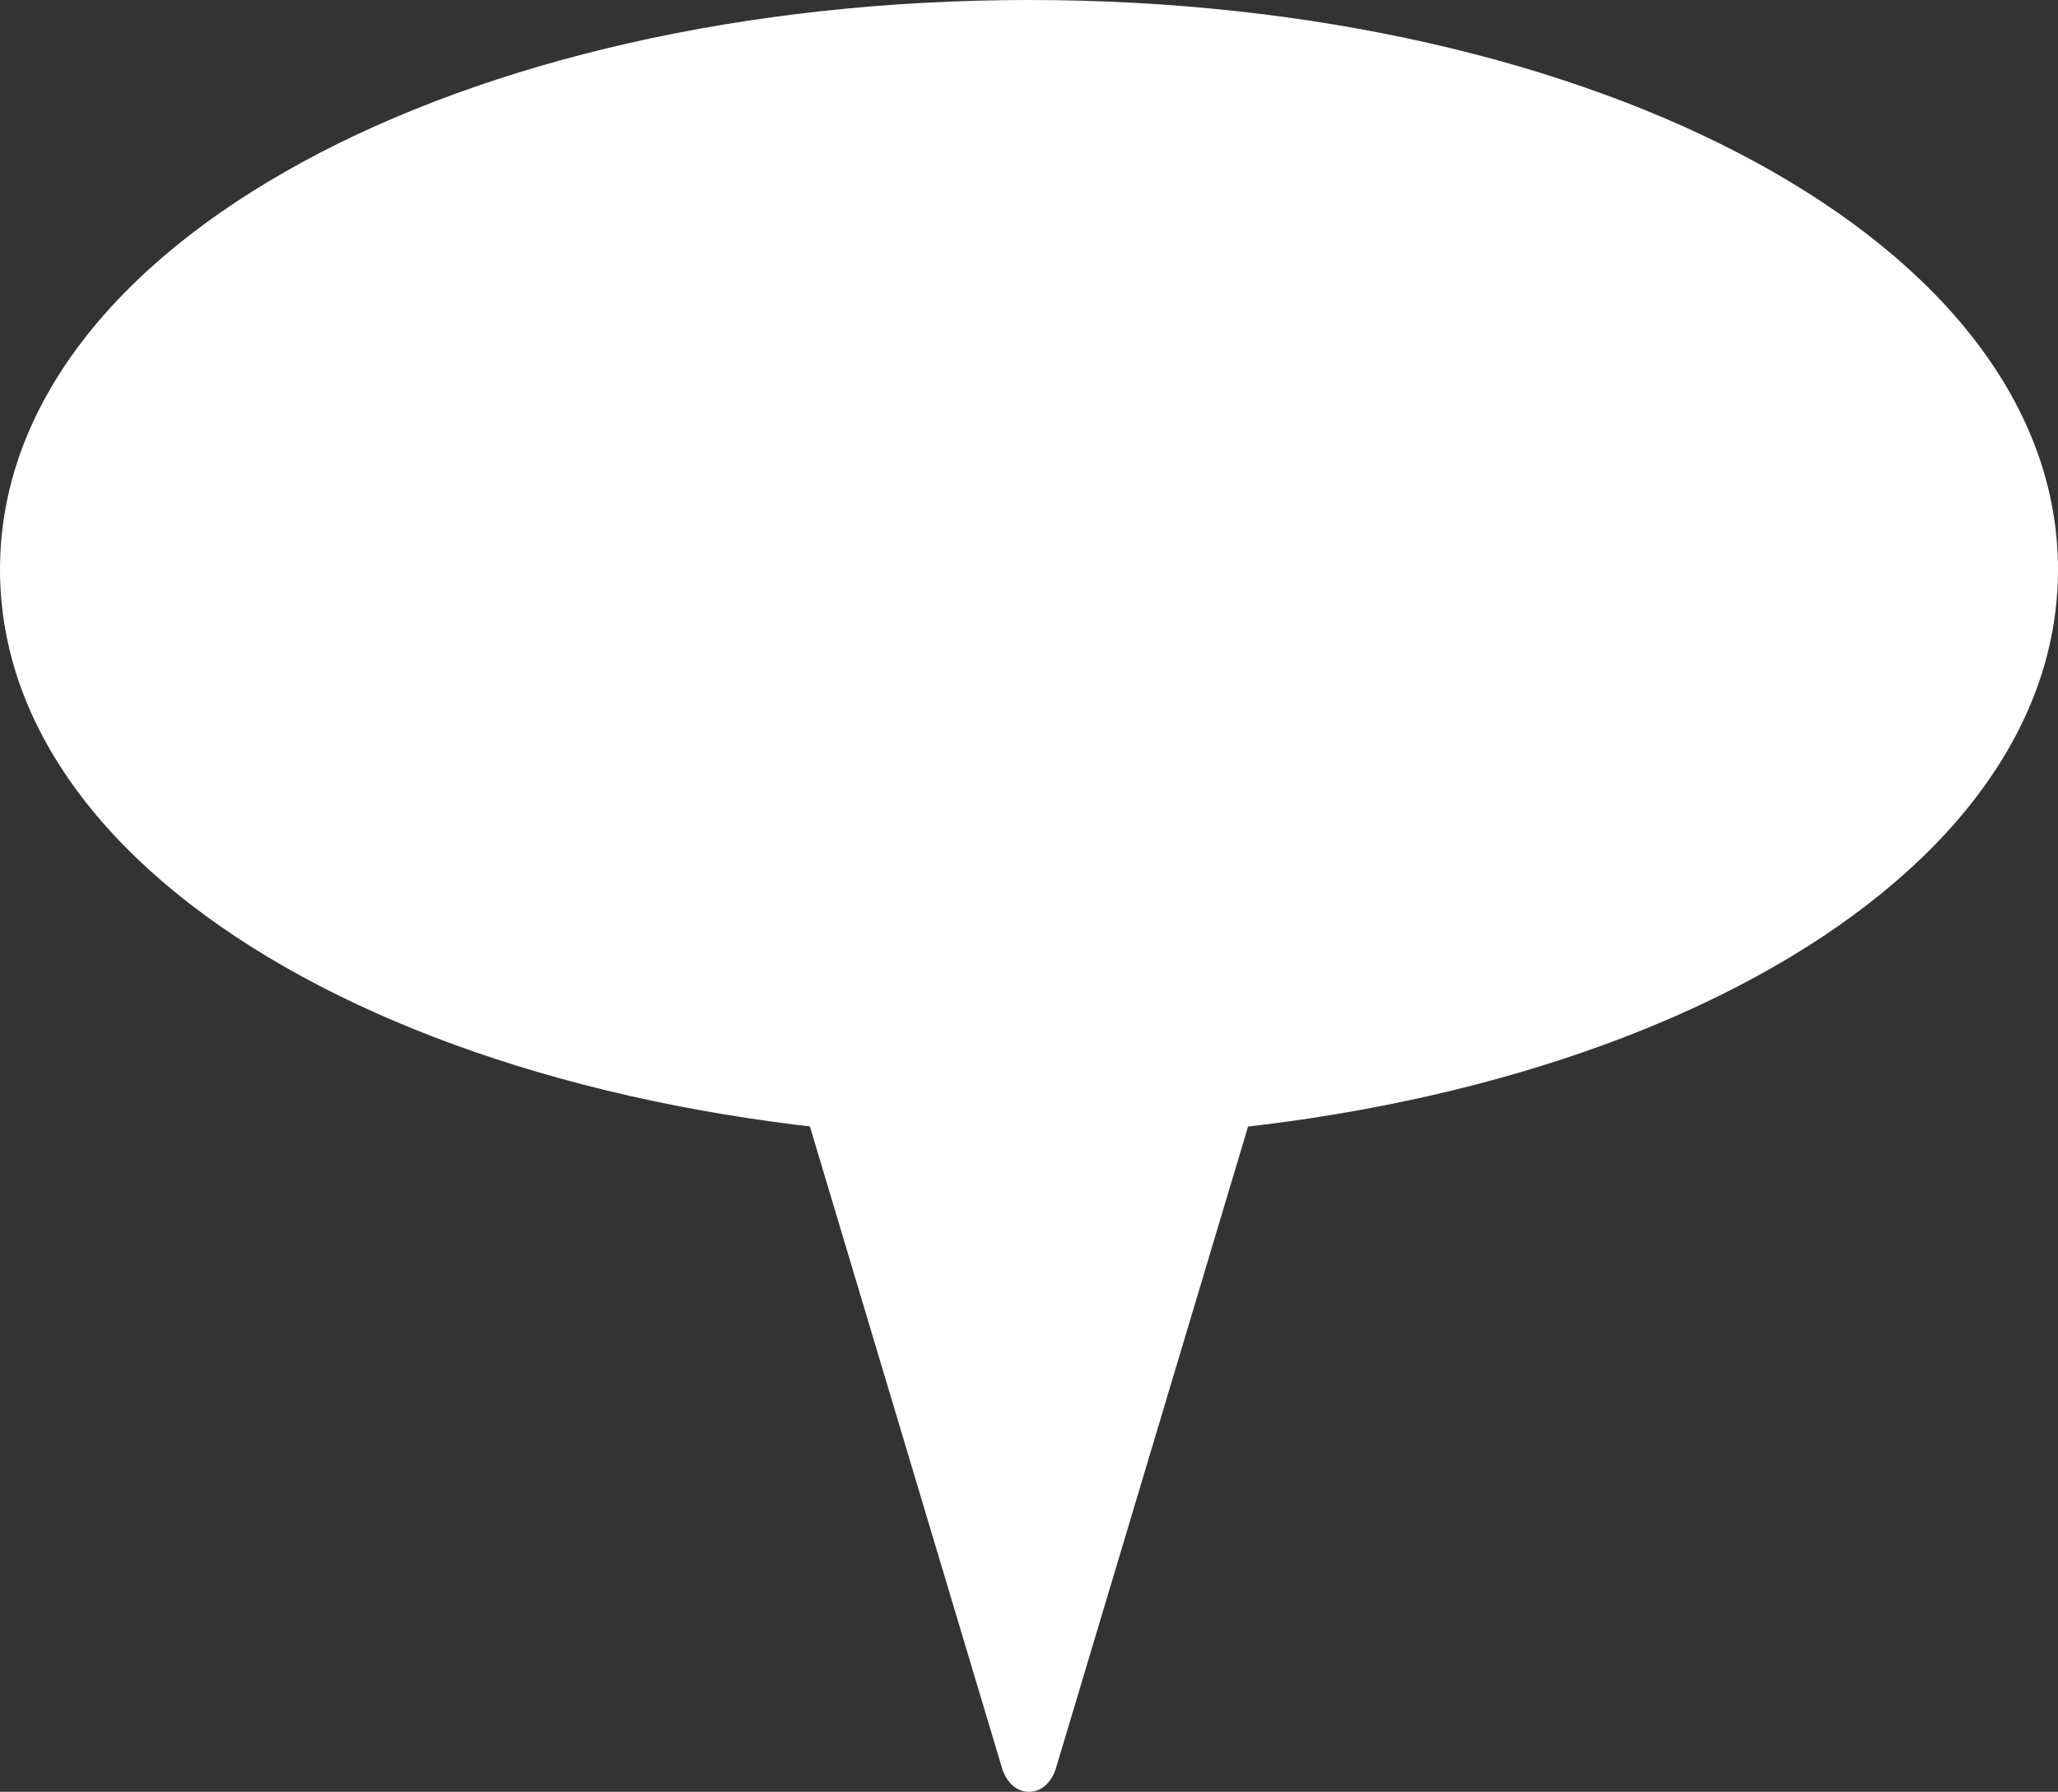
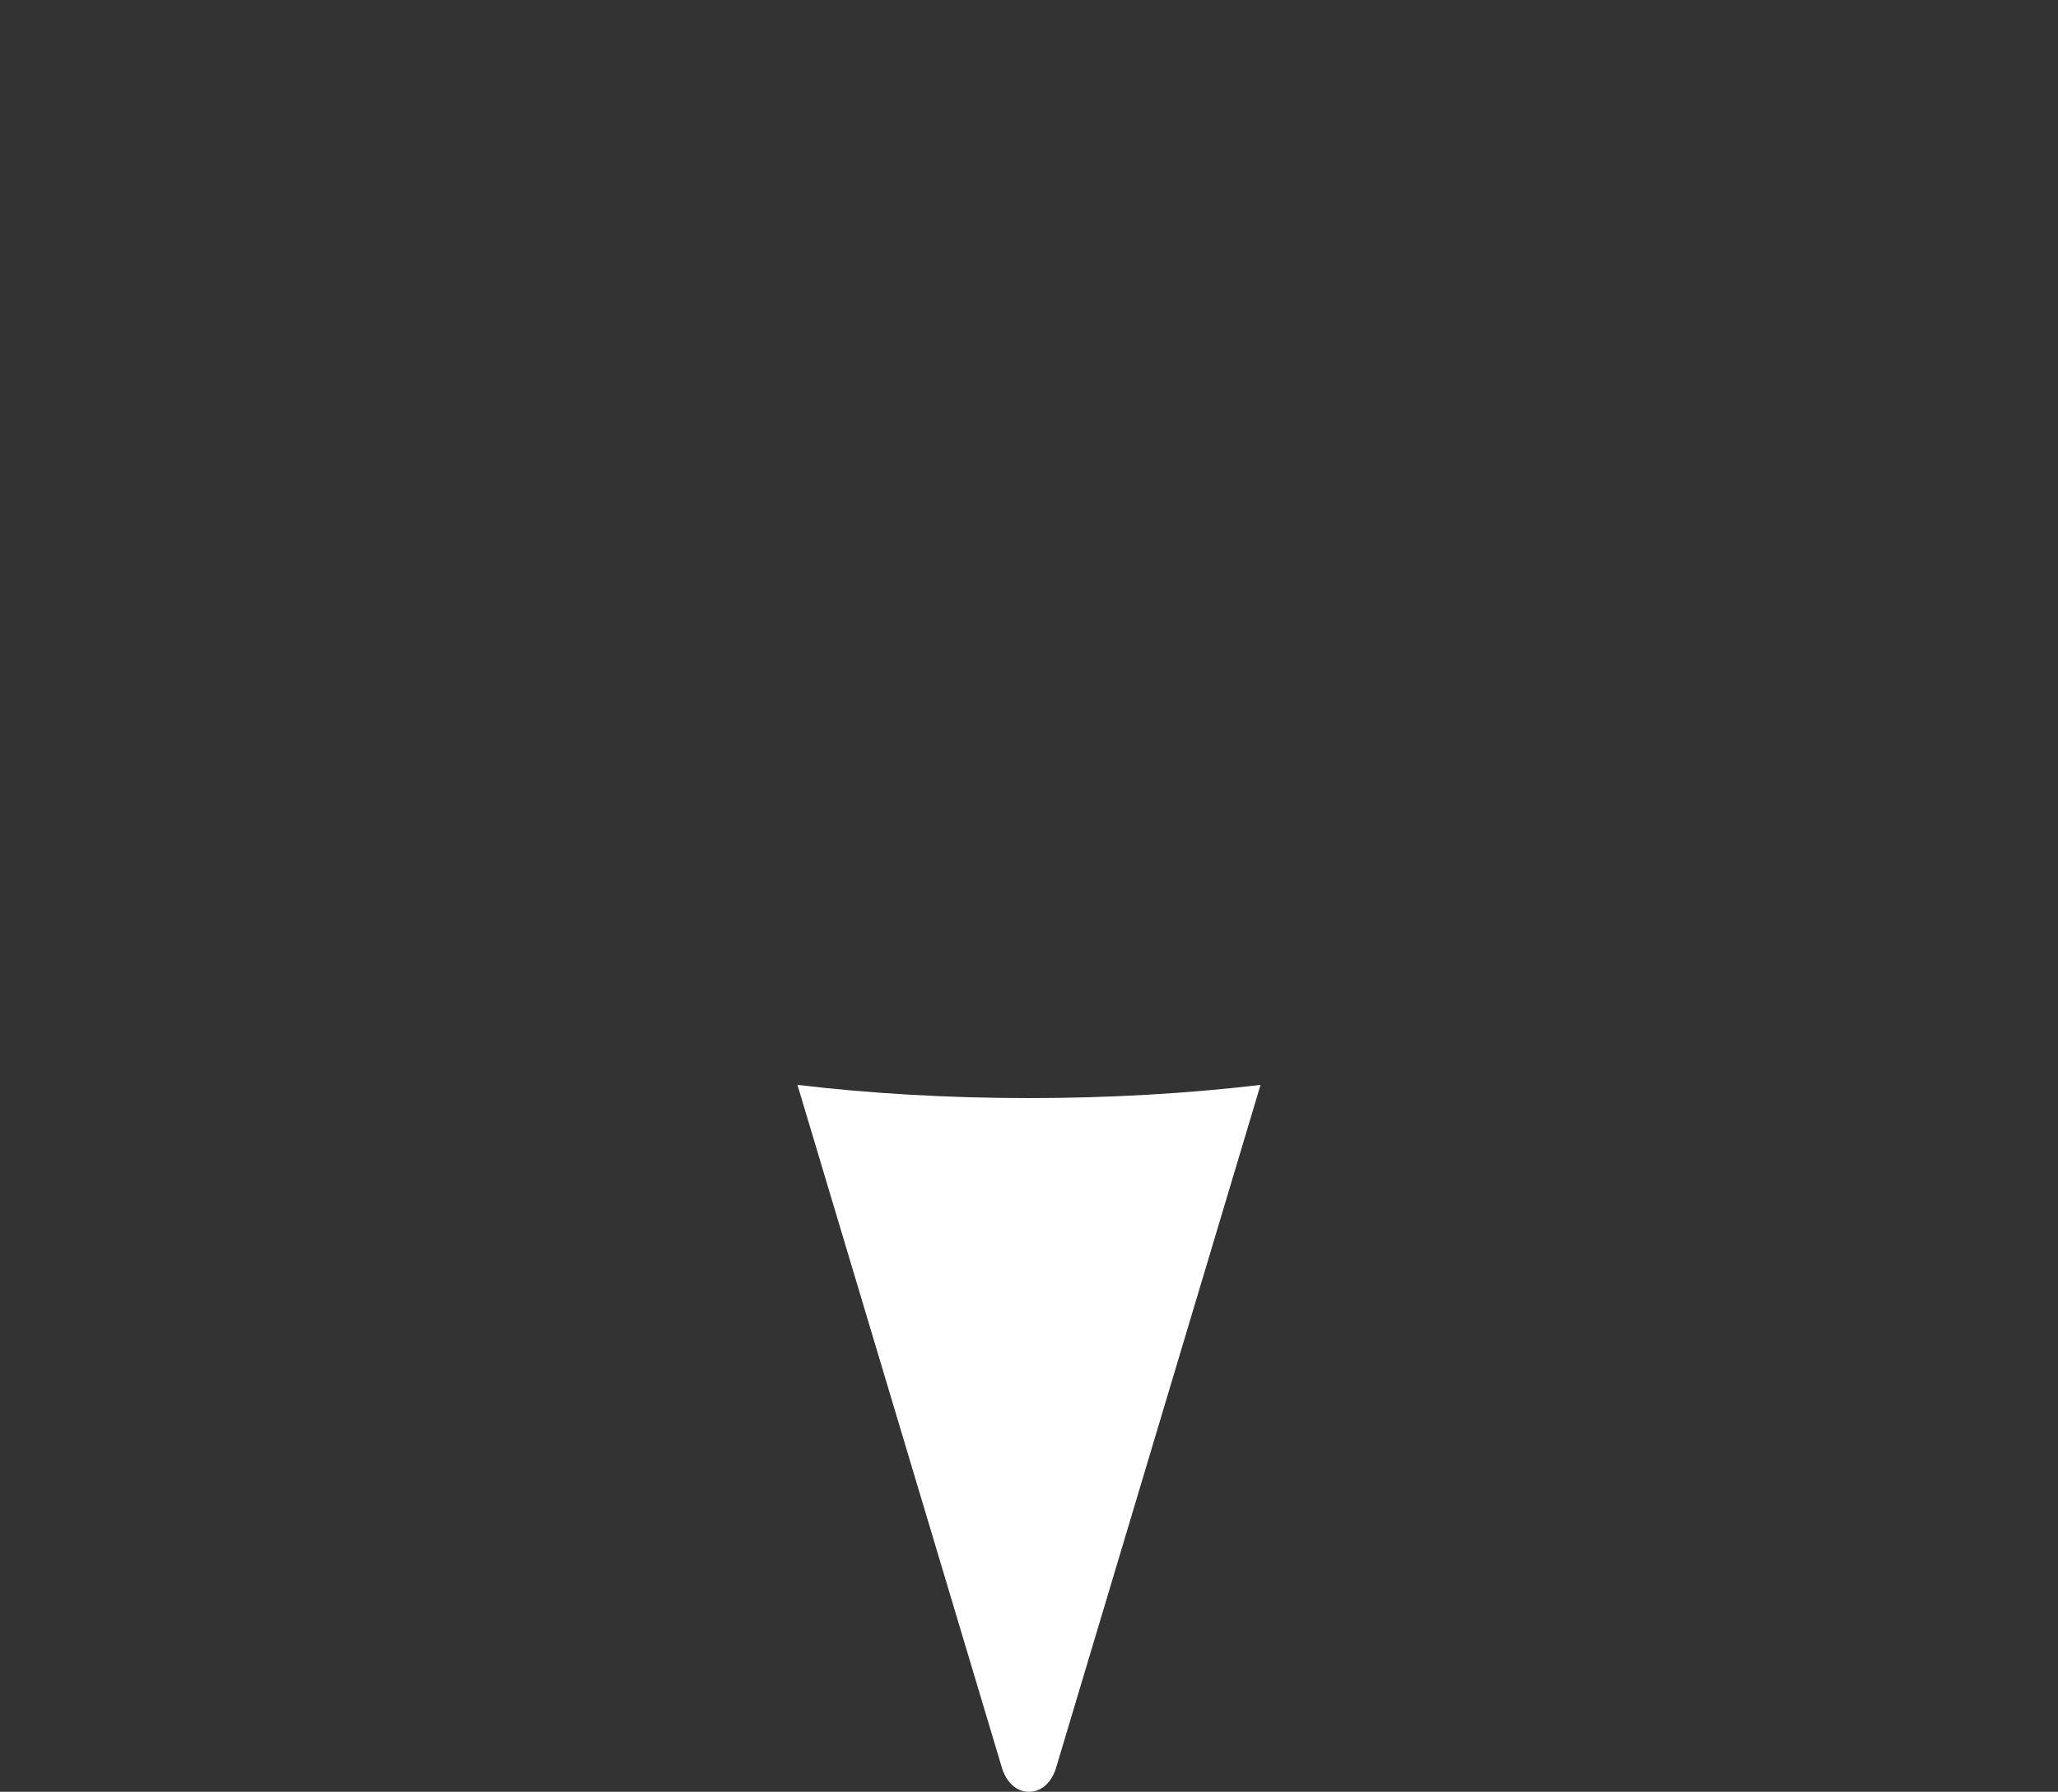
<svg xmlns="http://www.w3.org/2000/svg" viewBox="0 0 45.24 39.39">
  <rect x="0" y="0" width="45.24" height="39.39" fill="#333333" stroke="none" />
  <g fill="#fff">
-     <path d="M0 12.52C0 5.35 10.15 0 22.62 0s22.62 5.35 22.62 12.52-10.15 12.52-22.62 12.52C10.15 25.03 0 19.69 0 12.52Z" />
    <path d="M22.62 24.14c-1.78 0-3.49-.1-5.09-.29l4.5 15.03s.14.51.59.51.59-.51.59-.51l4.5-15.03c-1.6.19-3.32.29-5.09.29Z" />
  </g>
</svg>